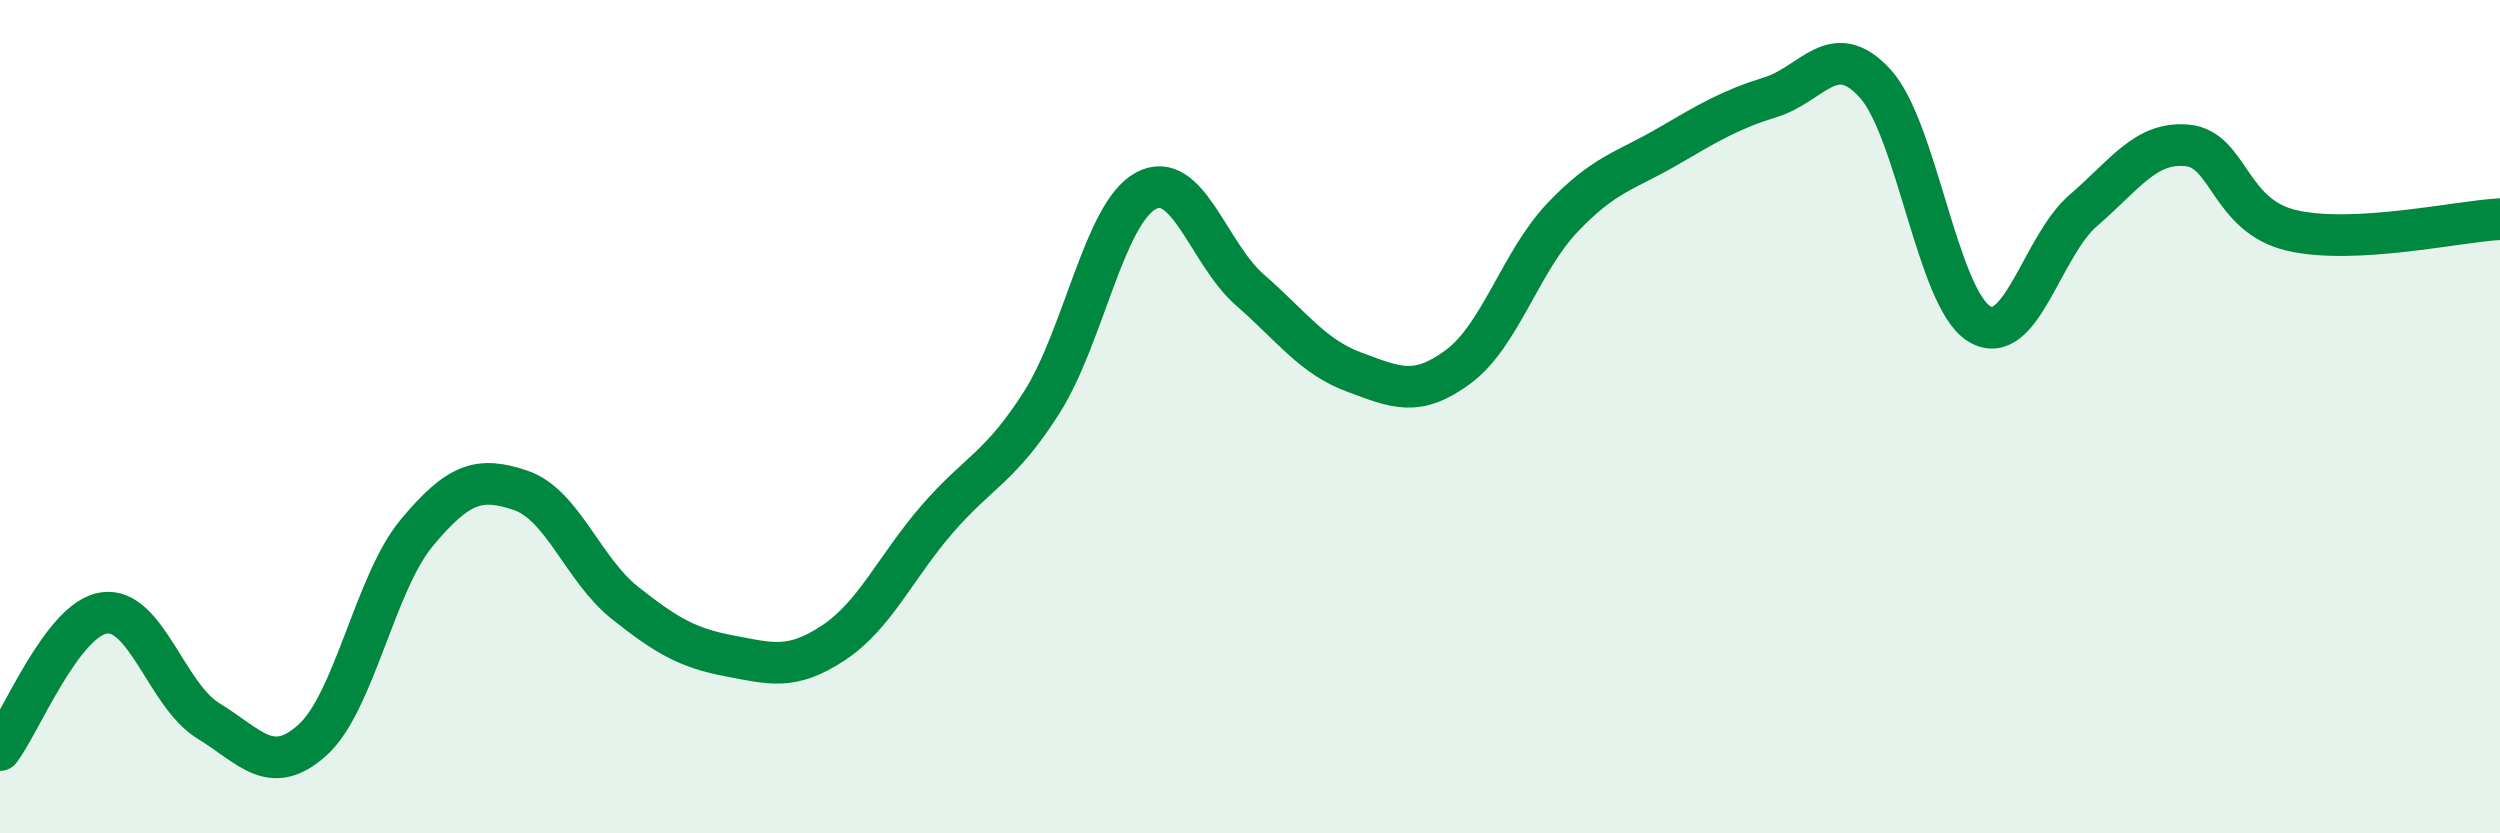
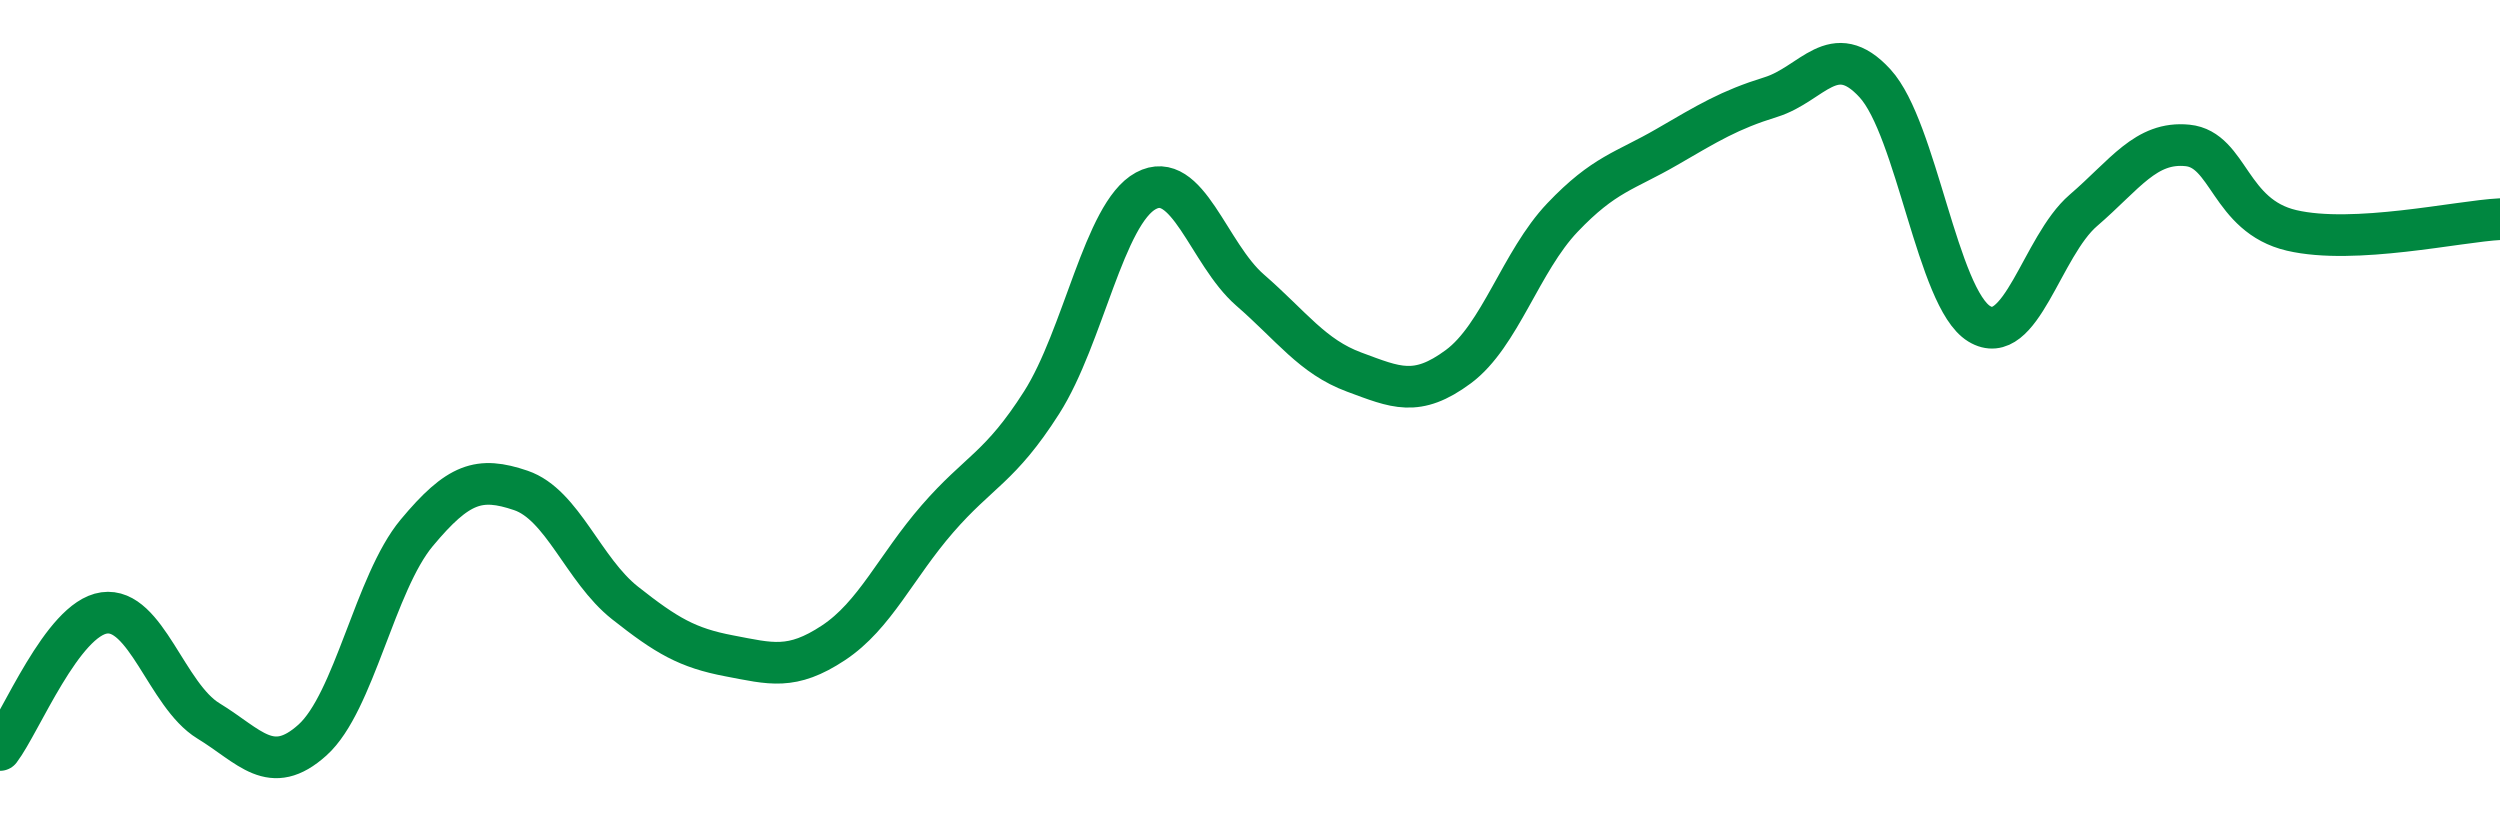
<svg xmlns="http://www.w3.org/2000/svg" width="60" height="20" viewBox="0 0 60 20">
-   <path d="M 0,18 C 0.5,17.34 1.5,14.85 2.5,14.71 C 3.5,14.57 4,16.69 5,17.3 C 6,17.91 6.5,18.66 7.5,17.76 C 8.5,16.86 9,13.99 10,12.79 C 11,11.59 11.5,11.43 12.5,11.77 C 13.5,12.11 14,13.68 15,14.47 C 16,15.26 16.5,15.55 17.5,15.74 C 18.5,15.93 19,16.09 20,15.43 C 21,14.77 21.5,13.6 22.5,12.45 C 23.5,11.3 24,11.23 25,9.66 C 26,8.09 26.5,5.12 27.5,4.58 C 28.5,4.04 29,6.09 30,6.96 C 31,7.83 31.5,8.56 32.5,8.93 C 33.5,9.3 34,9.54 35,8.8 C 36,8.06 36.5,6.27 37.5,5.22 C 38.5,4.17 39,4.11 40,3.53 C 41,2.95 41.5,2.64 42.5,2.33 C 43.5,2.02 44,0.91 45,2 C 46,3.09 46.5,7.16 47.5,7.77 C 48.5,8.38 49,5.91 50,5.05 C 51,4.19 51.5,3.39 52.5,3.49 C 53.5,3.59 53.5,5.18 55,5.53 C 56.5,5.88 59,5.31 60,5.26L60 20L0 20Z" fill="#008740" opacity="0.1" stroke-linecap="round" stroke-linejoin="round" />
  <path d="M 0,18 C 0.5,17.34 1.5,14.85 2.5,14.71 C 3.5,14.57 4,16.69 5,17.3 C 6,17.91 6.5,18.66 7.5,17.76 C 8.5,16.86 9,13.99 10,12.79 C 11,11.59 11.5,11.43 12.5,11.77 C 13.5,12.11 14,13.68 15,14.47 C 16,15.26 16.5,15.55 17.5,15.74 C 18.5,15.93 19,16.09 20,15.43 C 21,14.77 21.5,13.6 22.5,12.45 C 23.5,11.3 24,11.23 25,9.66 C 26,8.09 26.5,5.12 27.5,4.58 C 28.5,4.04 29,6.09 30,6.96 C 31,7.83 31.5,8.56 32.5,8.93 C 33.5,9.3 34,9.54 35,8.8 C 36,8.06 36.5,6.27 37.5,5.22 C 38.5,4.17 39,4.11 40,3.53 C 41,2.95 41.5,2.64 42.5,2.33 C 43.5,2.02 44,0.91 45,2 C 46,3.09 46.5,7.16 47.5,7.77 C 48.5,8.38 49,5.91 50,5.05 C 51,4.19 51.5,3.39 52.5,3.49 C 53.5,3.59 53.5,5.18 55,5.53 C 56.5,5.88 59,5.31 60,5.26" stroke="#008740" stroke-width="1" fill="none" stroke-linecap="round" stroke-linejoin="round" />
</svg>